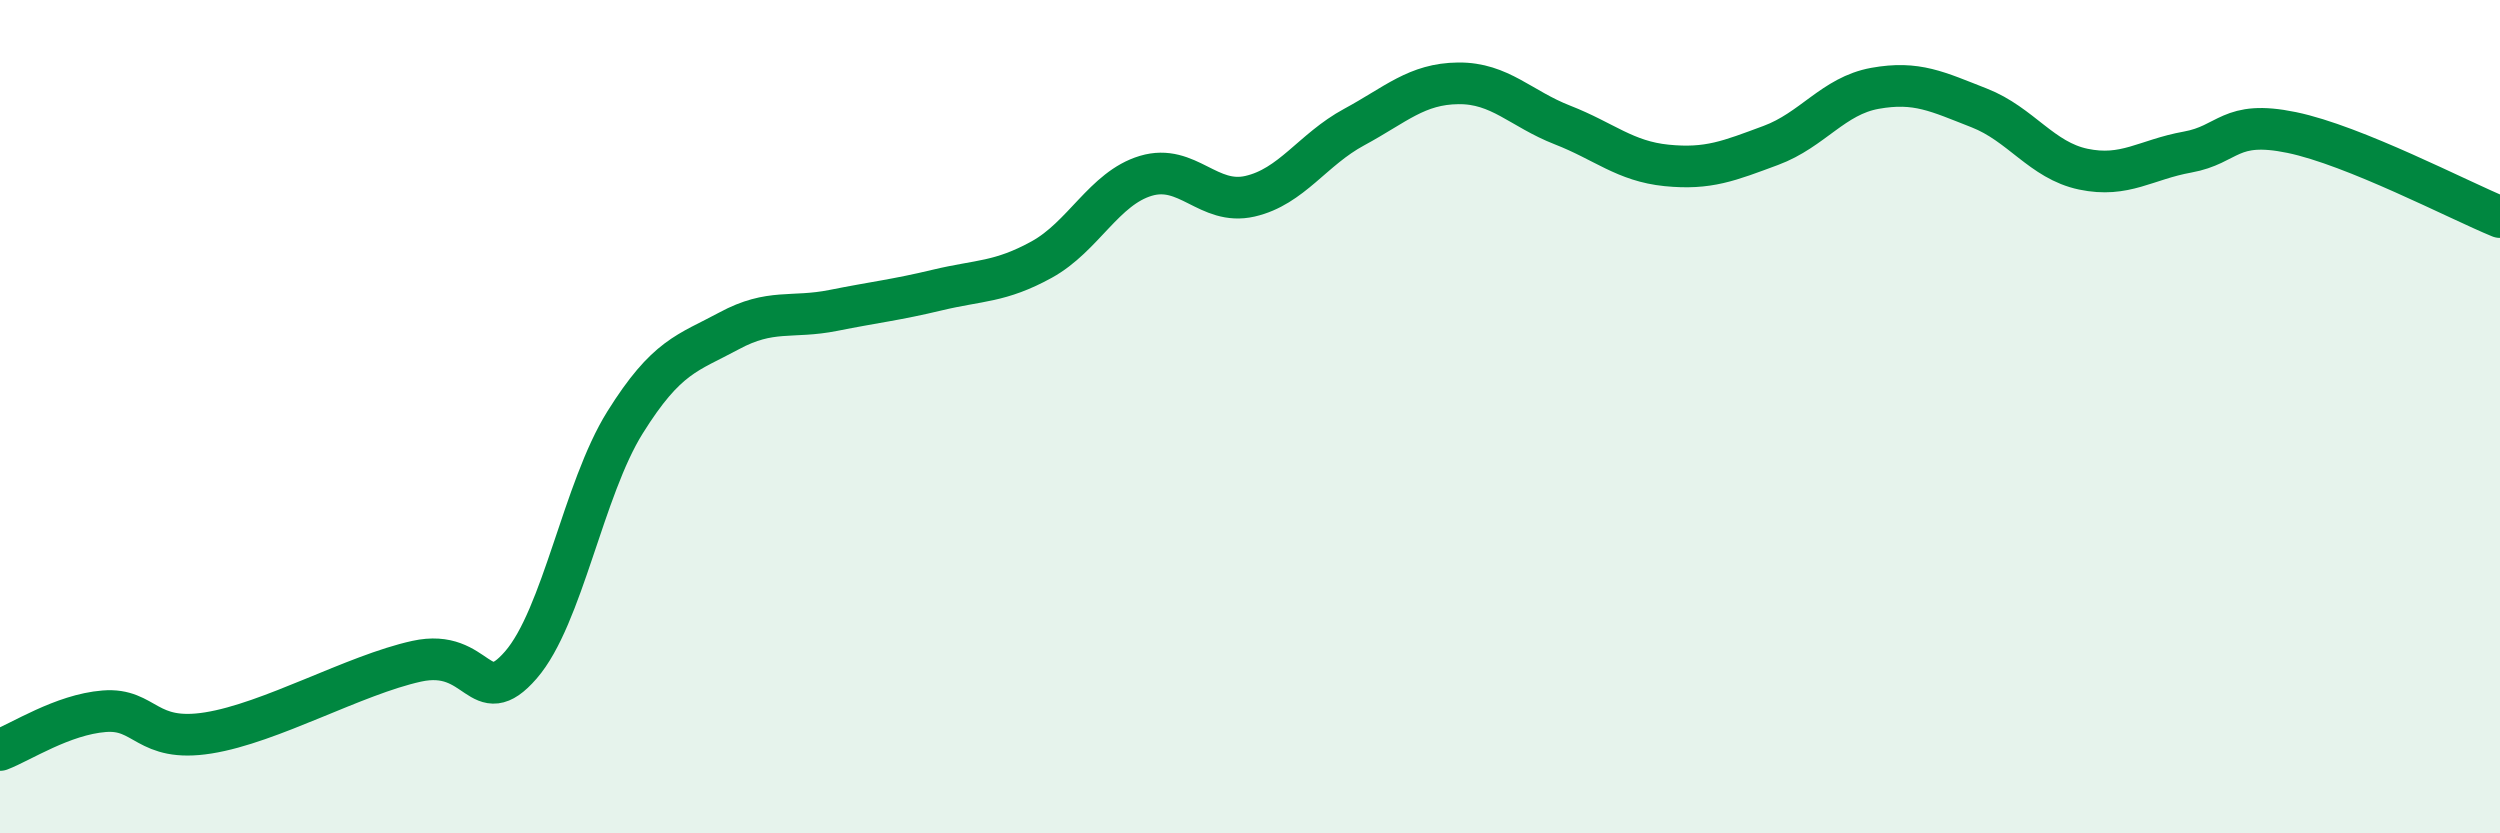
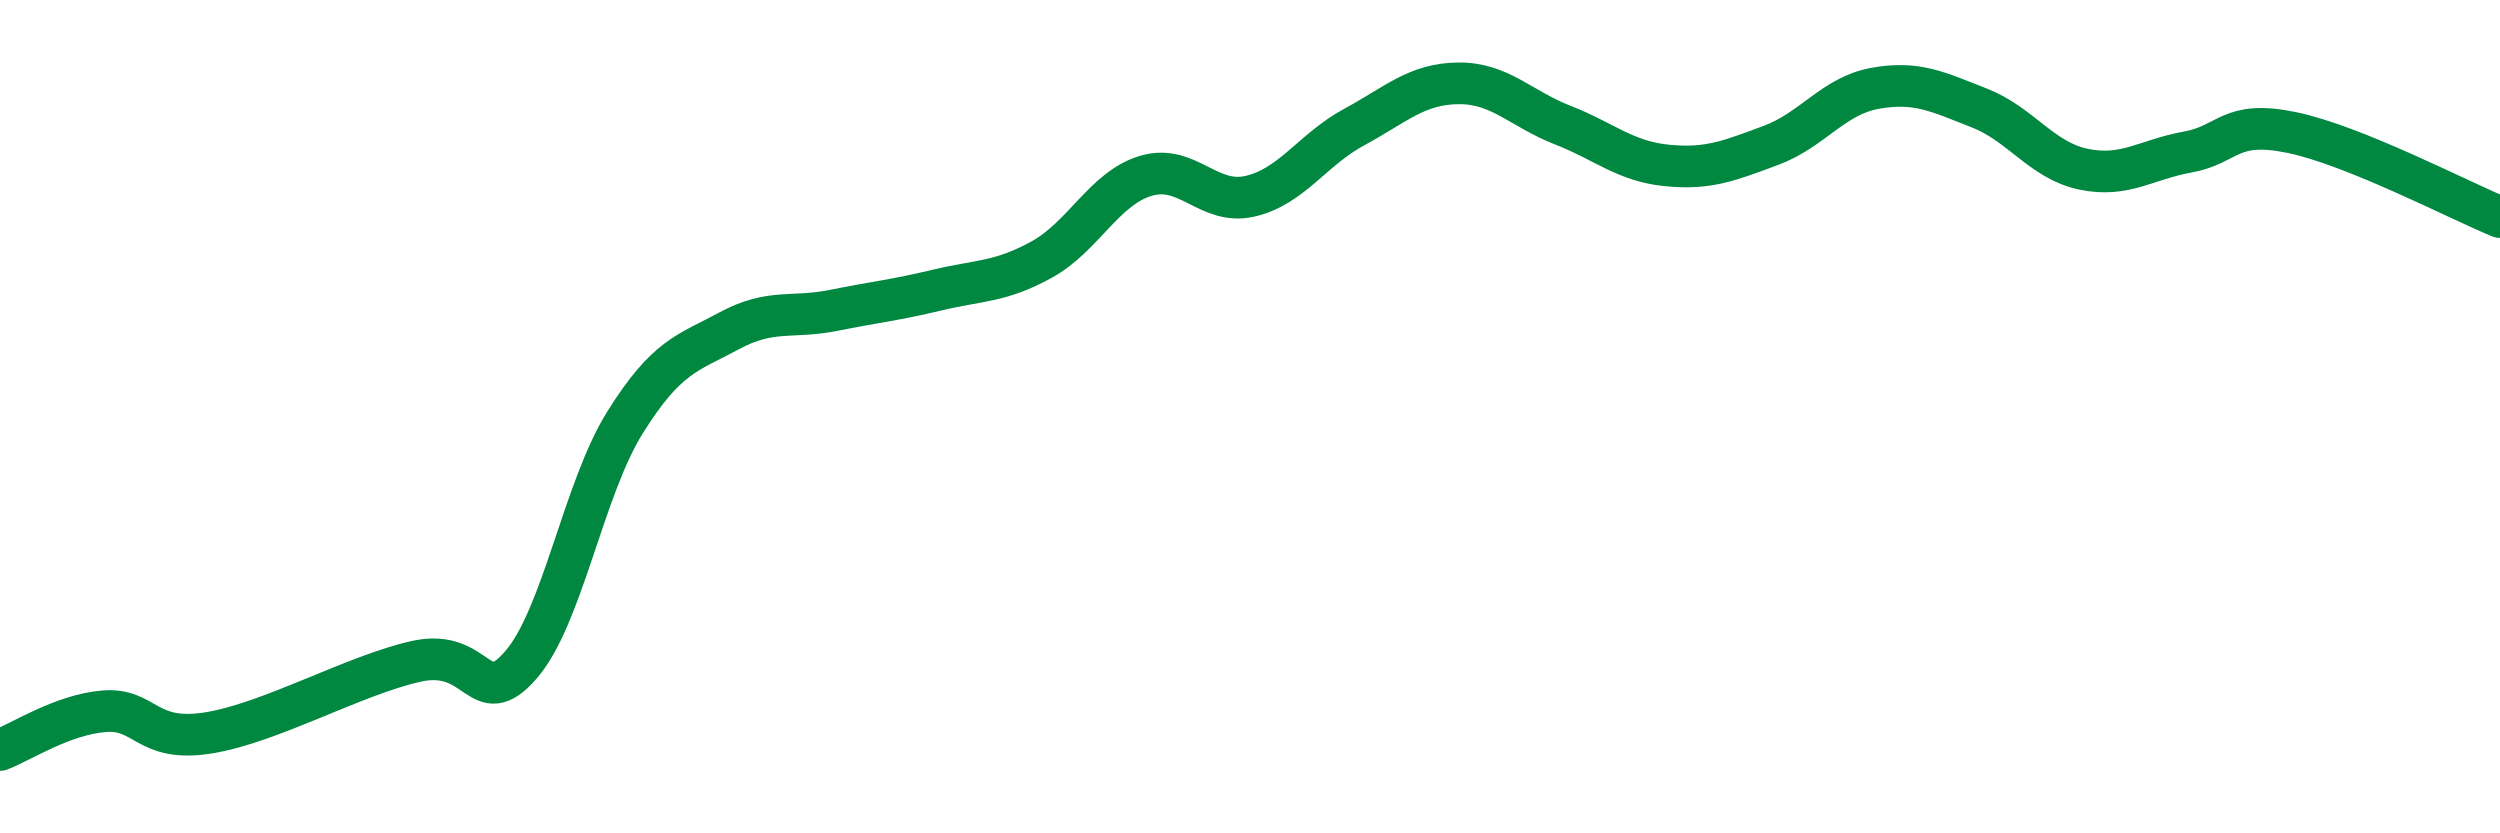
<svg xmlns="http://www.w3.org/2000/svg" width="60" height="20" viewBox="0 0 60 20">
-   <path d="M 0,18 C 0.5,17.81 1.5,17.15 2.5,17.07 C 3.5,16.99 3.5,17.83 5,17.59 C 6.5,17.35 8.5,16.2 10,15.87 C 11.5,15.54 11.5,17.11 12.5,15.96 C 13.5,14.81 14,11.74 15,10.14 C 16,8.54 16.5,8.48 17.5,7.94 C 18.5,7.4 19,7.65 20,7.45 C 21,7.25 21.5,7.2 22.5,6.96 C 23.5,6.72 24,6.78 25,6.23 C 26,5.68 26.5,4.52 27.5,4.22 C 28.5,3.92 29,4.94 30,4.71 C 31,4.48 31.5,3.59 32.5,3.05 C 33.5,2.51 34,2.01 35,2 C 36,1.99 36.5,2.61 37.5,3 C 38.5,3.39 39,3.87 40,3.97 C 41,4.07 41.5,3.86 42.5,3.49 C 43.5,3.12 44,2.3 45,2.12 C 46,1.94 46.5,2.2 47.5,2.59 C 48.5,2.98 49,3.85 50,4.06 C 51,4.27 51.5,3.83 52.5,3.65 C 53.5,3.47 53.5,2.87 55,3.18 C 56.5,3.49 59,4.8 60,5.21L60 20L0 20Z" fill="#008740" opacity="0.1" stroke-linecap="round" stroke-linejoin="round" />
  <path d="M 0,18 C 0.5,17.81 1.5,17.15 2.5,17.07 C 3.5,16.99 3.5,17.83 5,17.59 C 6.5,17.35 8.5,16.2 10,15.87 C 11.5,15.54 11.5,17.11 12.5,15.96 C 13.5,14.81 14,11.74 15,10.14 C 16,8.54 16.5,8.48 17.5,7.94 C 18.5,7.4 19,7.65 20,7.45 C 21,7.25 21.5,7.2 22.5,6.96 C 23.5,6.72 24,6.78 25,6.23 C 26,5.68 26.5,4.52 27.5,4.22 C 28.5,3.92 29,4.94 30,4.71 C 31,4.48 31.5,3.59 32.5,3.05 C 33.5,2.51 34,2.01 35,2 C 36,1.99 36.5,2.61 37.5,3 C 38.5,3.39 39,3.87 40,3.97 C 41,4.07 41.5,3.86 42.5,3.49 C 43.5,3.12 44,2.3 45,2.12 C 46,1.94 46.5,2.2 47.5,2.59 C 48.5,2.98 49,3.85 50,4.06 C 51,4.27 51.5,3.83 52.5,3.65 C 53.5,3.47 53.5,2.87 55,3.18 C 56.5,3.49 59,4.8 60,5.21" stroke="#008740" stroke-width="1" fill="none" stroke-linecap="round" stroke-linejoin="round" />
</svg>